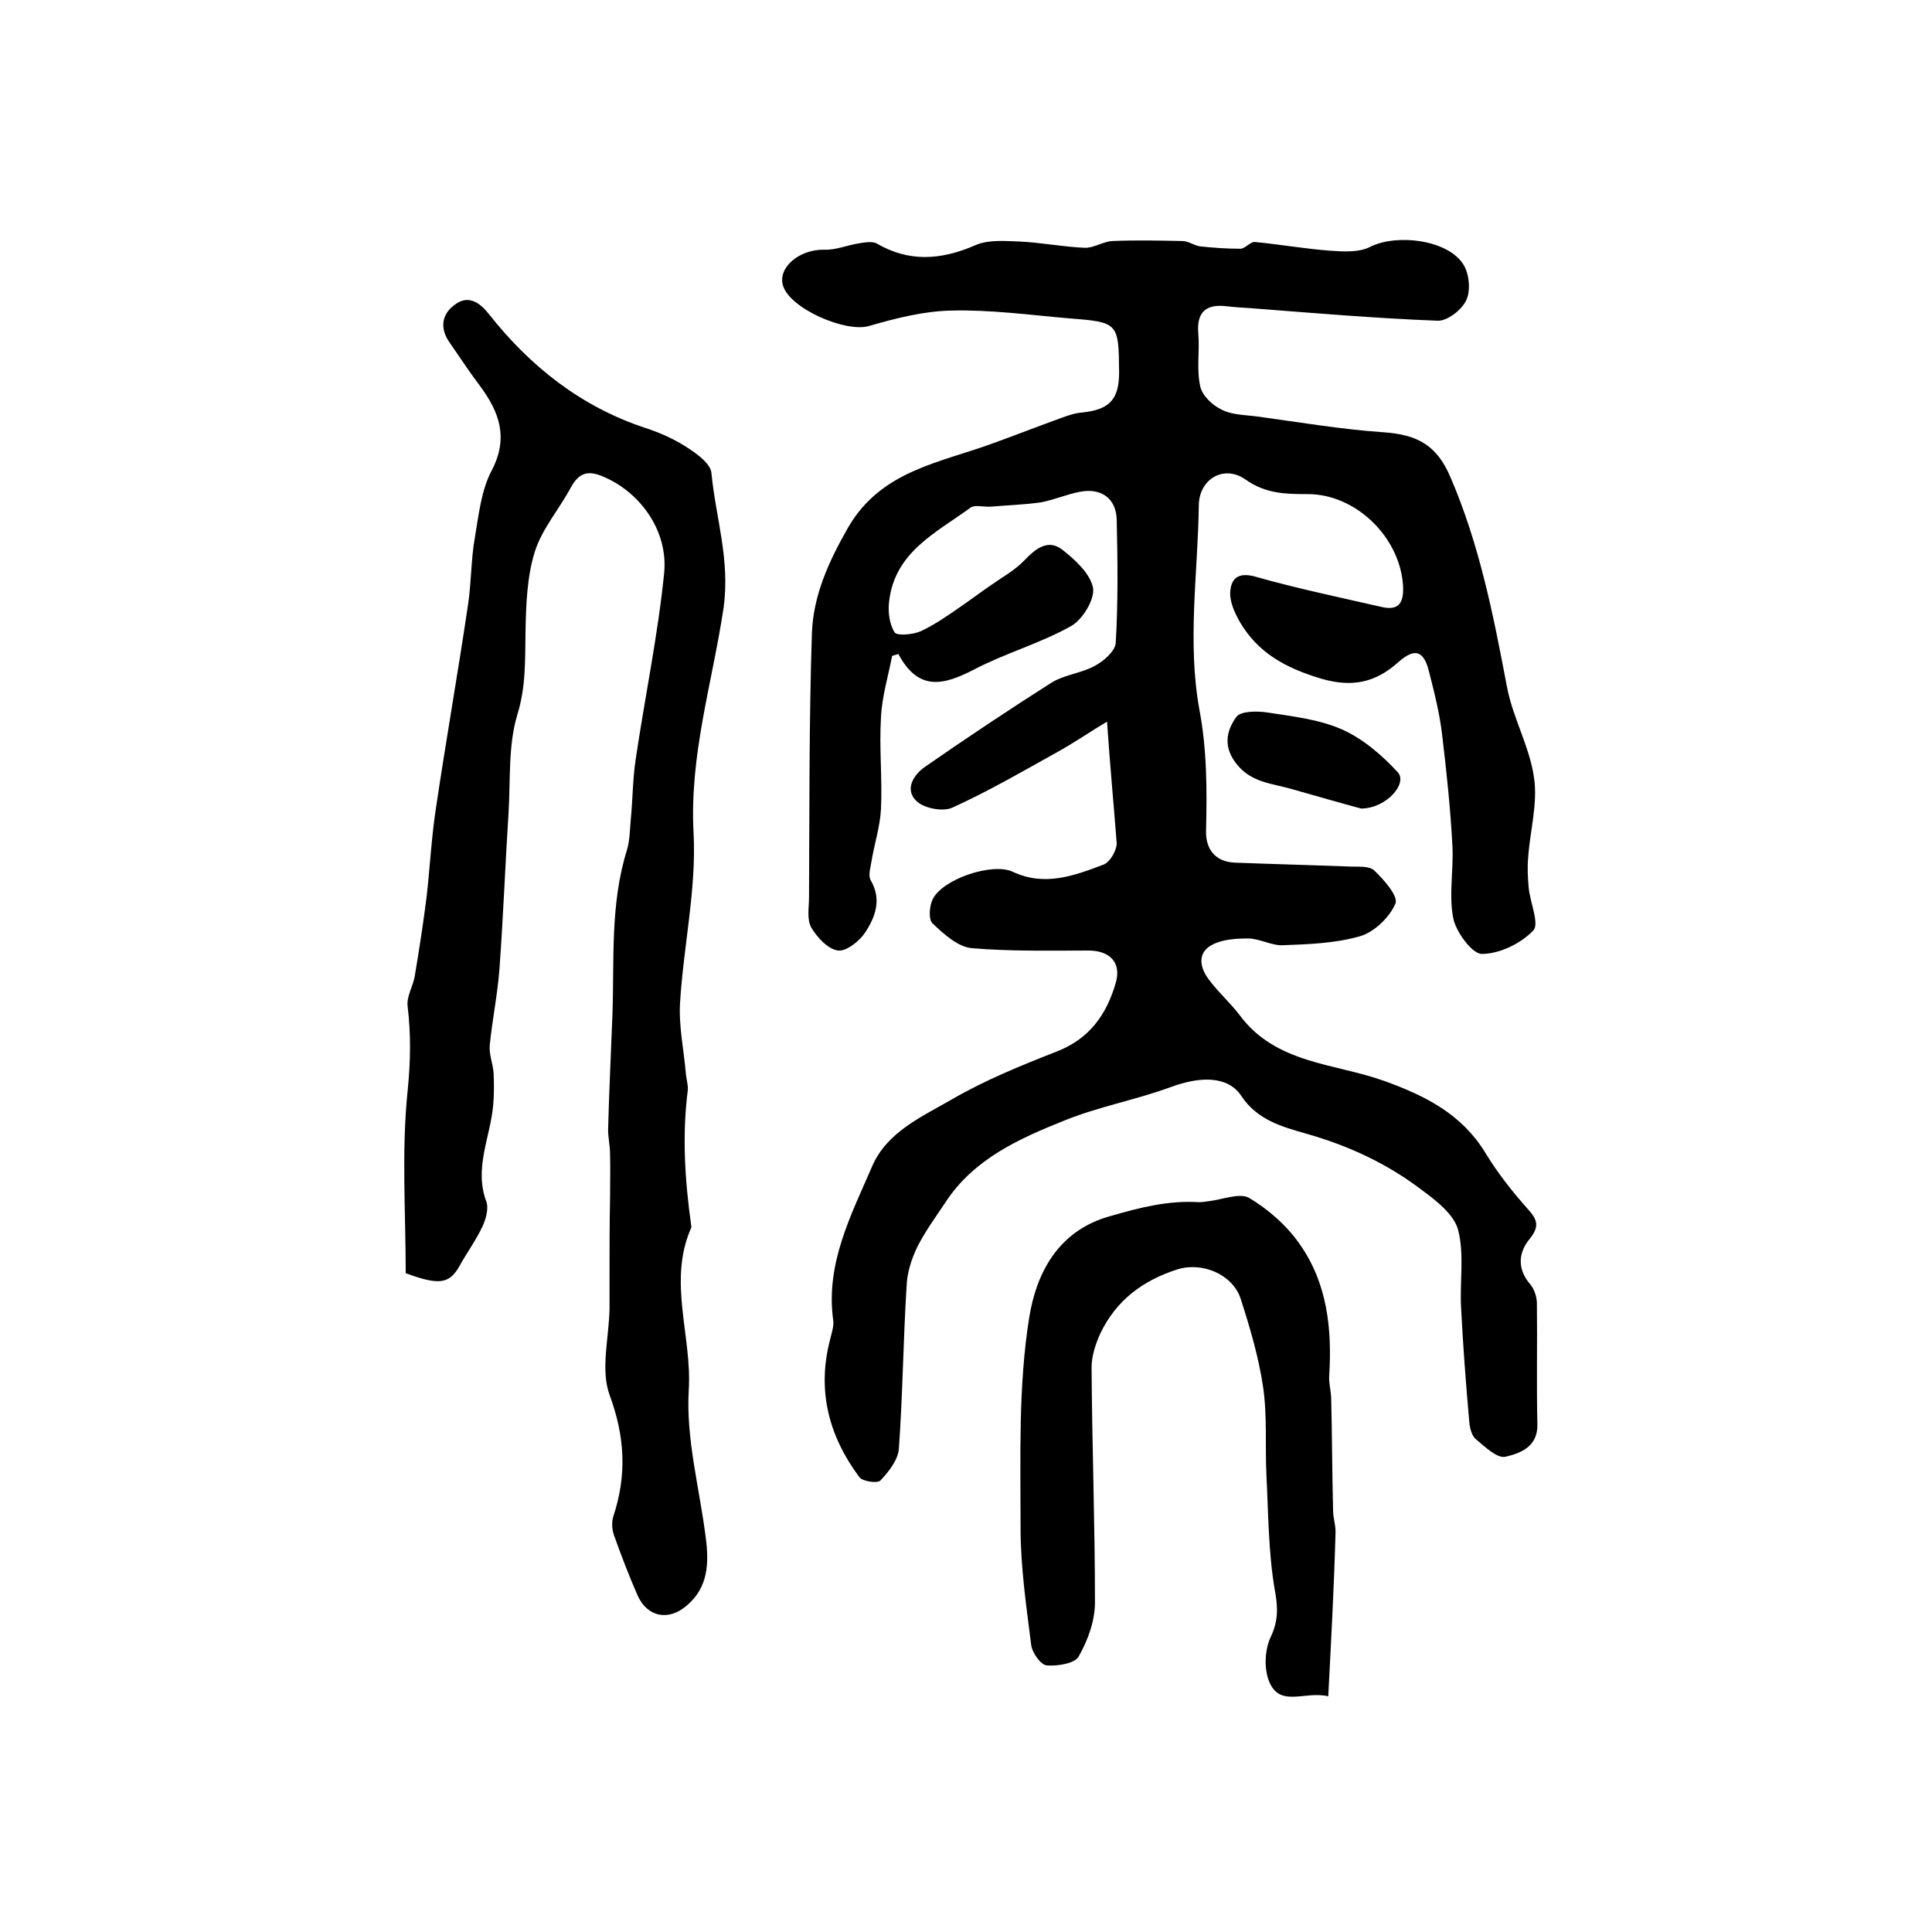
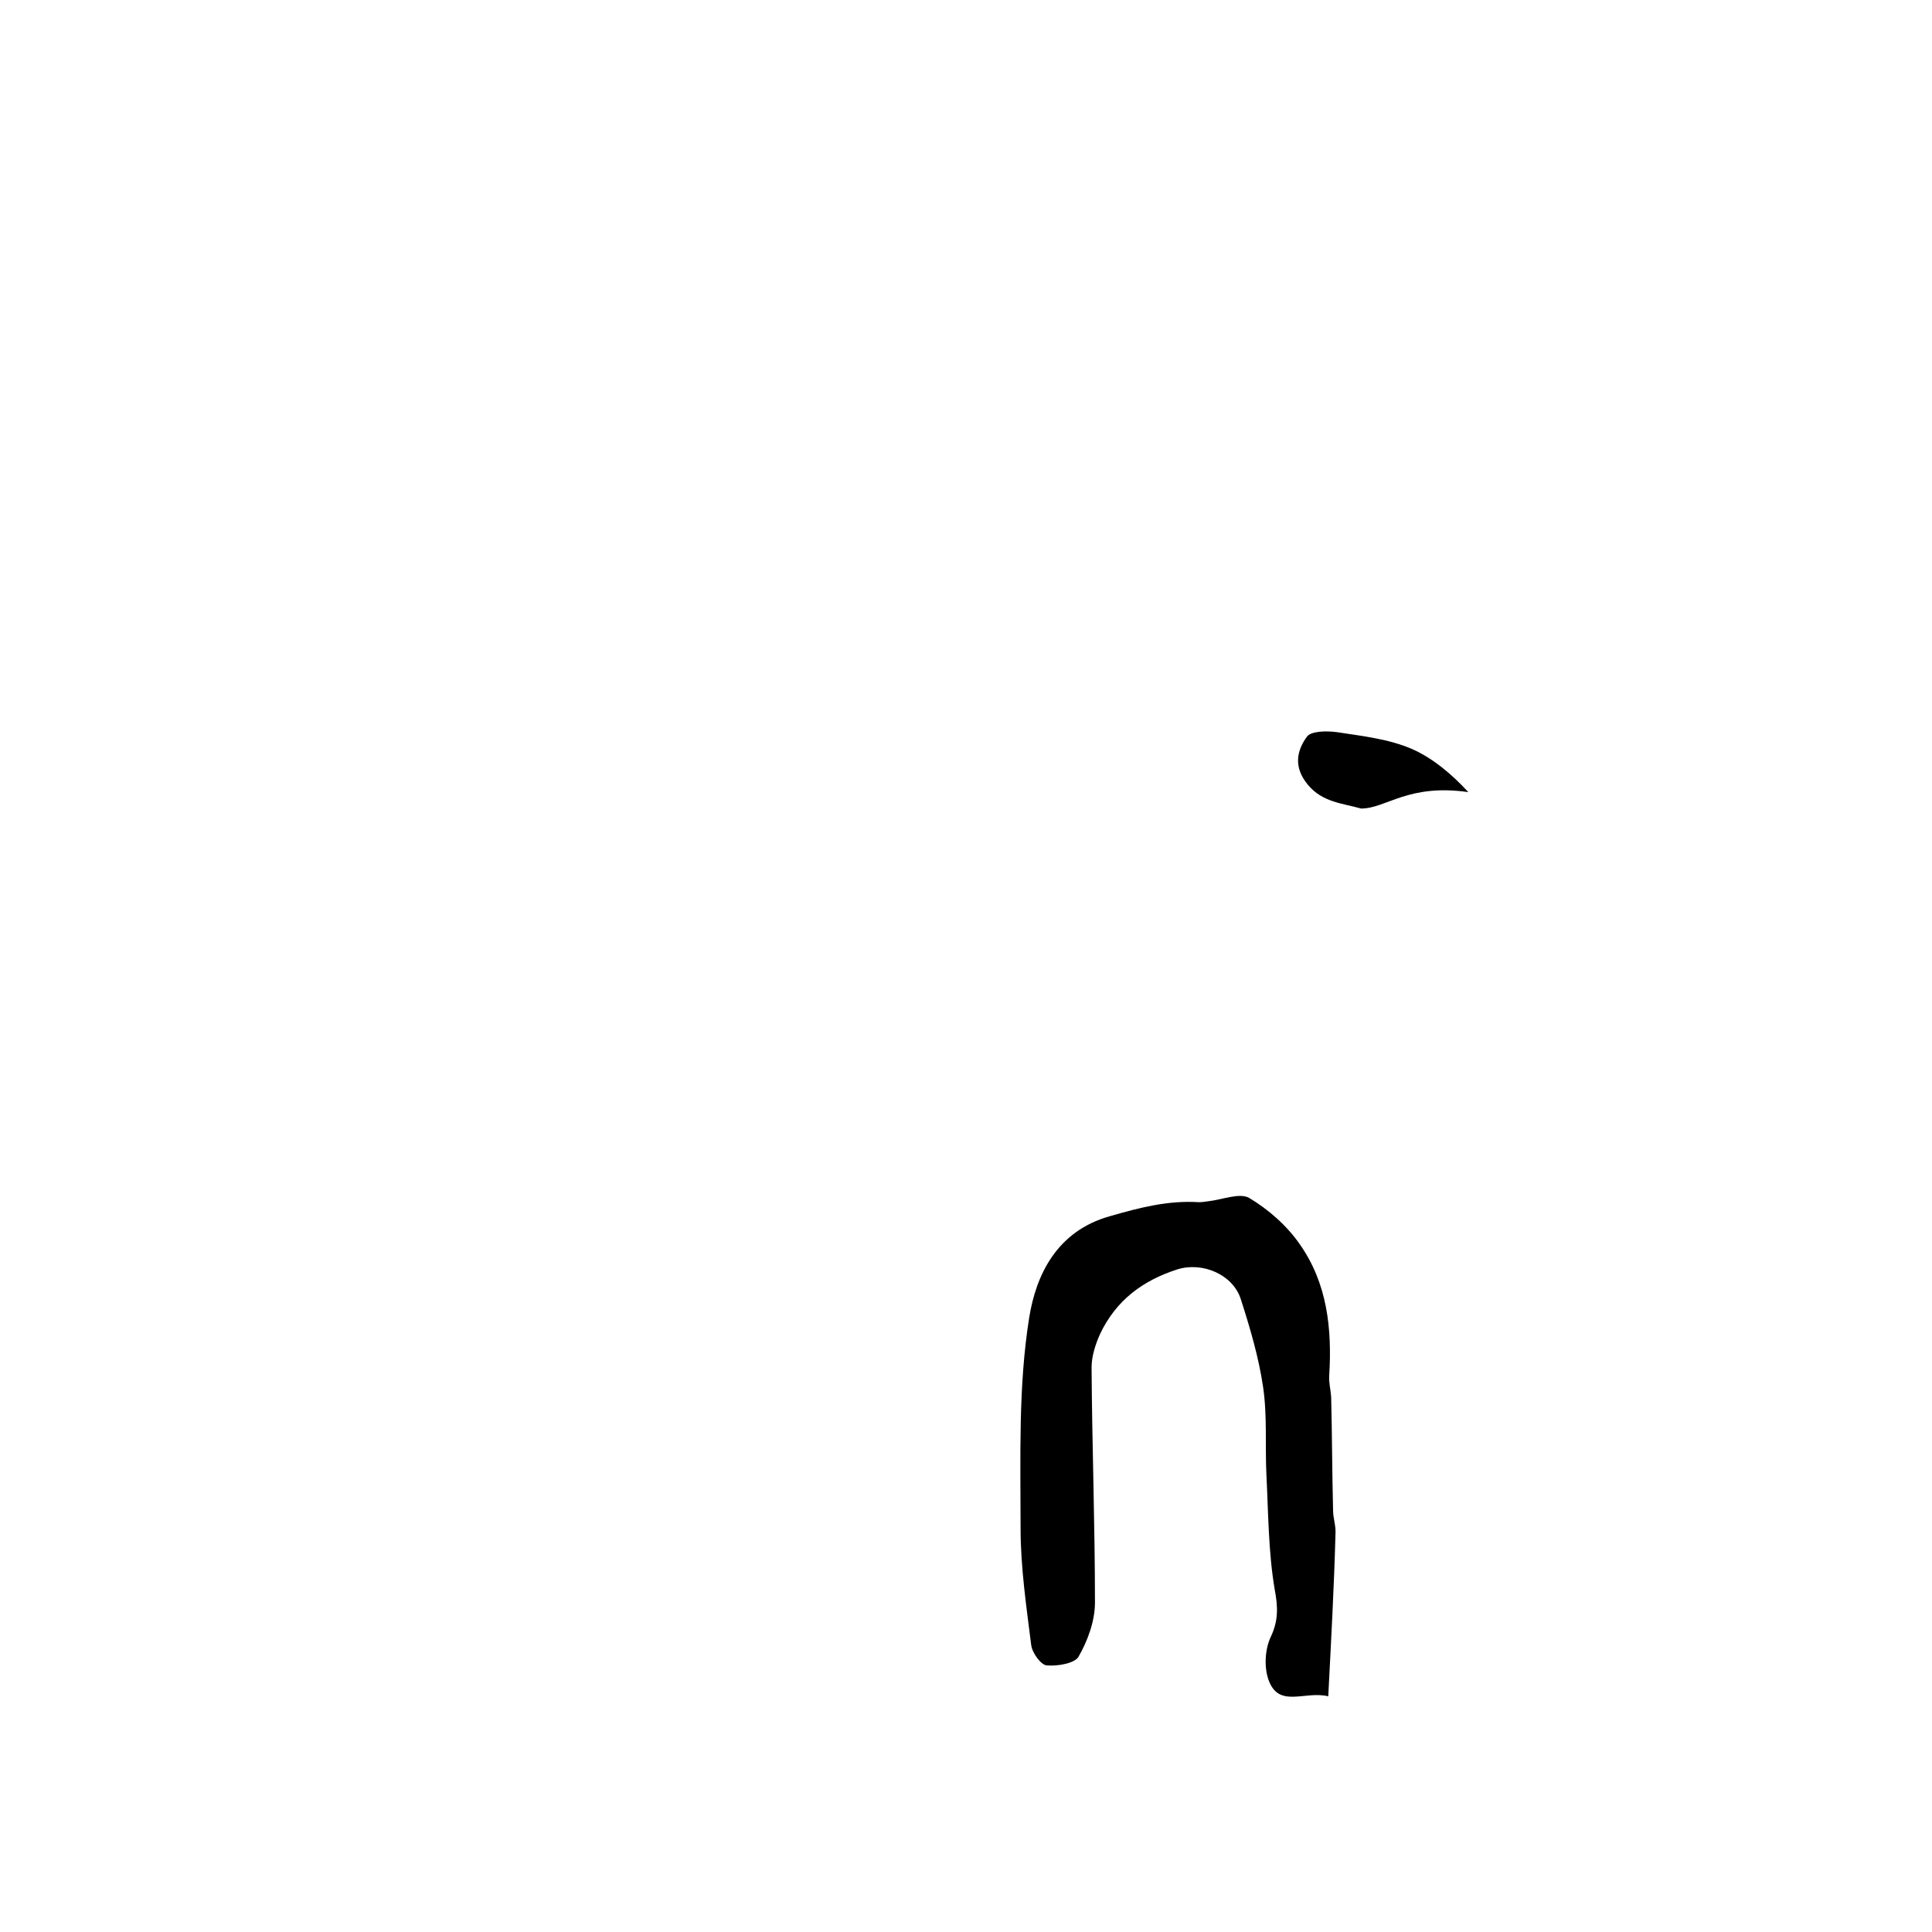
<svg xmlns="http://www.w3.org/2000/svg" version="1.1" id="图层_1" x="0px" y="0px" viewBox="0 0 400 400" style="enable-background:new 0 0 400 400;" xml:space="preserve">
  <style type="text/css">
	.st0{fill:#FFFFFF;}
</style>
  <g>
-     <path d="M229.2,149.4c-3.5,2.1-6.7,4.3-10.1,6.2c-7.2,4-14.4,8.2-21.9,11.6c-1.9,0.9-5.8,0.2-7.4-1.3c-2.6-2.4-0.7-5.5,1.8-7.2   c8.5-5.9,17.2-11.7,26-17.3c2.7-1.7,6.2-2,9-3.5c1.9-1,4.3-3.1,4.4-4.8c0.5-8.5,0.4-17,0.2-25.5c-0.1-4.4-3.2-6.6-7.5-5.8   c-2.8,0.5-5.4,1.7-8.2,2.2c-3.4,0.5-7,0.6-10.4,0.9c-1.5,0.1-3.4-0.5-4.3,0.3c-7,5.1-15.5,9.1-16.7,19.2c-0.3,2.1,0,4.7,1.1,6.5   c0.5,0.8,3.8,0.5,5.4-0.2c2.8-1.3,5.4-3.1,8-4.9c2.2-1.5,4.3-3.1,6.5-4.6c2.4-1.7,5-3.1,7-5.2c2.3-2.4,4.8-4.4,7.7-2.3   c2.7,2.1,5.9,5,6.5,8c0.4,2.4-2.2,6.6-4.5,7.9c-6.4,3.6-13.6,5.6-20.1,9c-6.2,3.2-11.5,4.7-15.7-3.2c-0.4,0.1-0.9,0.3-1.3,0.4   c-0.8,4.2-2.1,8.4-2.3,12.7c-0.4,6.3,0.3,12.7,0,19c-0.2,3.7-1.4,7.3-2,11c-0.2,1.3-0.7,2.8-0.1,3.8c2.3,4,0.9,7.6-1.2,10.8   c-1.2,1.8-3.9,3.9-5.6,3.7c-2.1-0.3-4.3-2.7-5.5-4.7c-1-1.7-0.5-4.2-0.5-6.4c0.1-18.2,0-36.5,0.6-54.7c0.3-7.8,3.5-14.8,7.5-21.8   c6.9-11.9,19.2-13.4,30.2-17.5c4.7-1.7,9.3-3.5,14-5.2c1.4-0.5,2.8-1,4.3-1.1c5.6-0.6,7.6-2.7,7.6-8.3   c-0.1-10.3-0.1-10.4-10.5-11.2c-8.1-0.7-16.1-1.8-24.2-1.6c-5.7,0.1-11.6,1.6-17.1,3.2c-4.8,1.4-16.4-3.6-17.8-8.4   c-1.1-3.8,3.5-7.5,8.5-7.4c2.4,0.1,4.7-0.9,7.1-1.3c1.3-0.2,2.8-0.5,3.8,0c6.5,3.8,13.1,3.6,20.6,0.3c2.6-1.1,6-0.8,8.9-0.7   c4.5,0.2,9,1.1,13.5,1.3c1.9,0.1,3.9-1.3,5.8-1.4c4.8-0.2,9.7-0.1,14.5,0c1.2,0,2.4,0.9,3.6,1.1c2.8,0.3,5.6,0.5,8.4,0.5   c1,0,2.1-1.5,3-1.4c5.2,0.5,10.3,1.4,15.5,1.8c2.8,0.2,6.1,0.4,8.4-0.8c5.6-2.8,16.2-1.4,19.3,3.7c1.2,1.9,1.5,5.4,0.6,7.3   c-0.9,2-3.9,4.4-6,4.3c-12.9-0.5-25.8-1.6-38.7-2.6c-1.7-0.1-3.3-0.2-5-0.4c-4.3-0.5-6.2,1.3-5.8,5.7c0.3,3.6-0.4,7.4,0.4,10.9   c0.4,1.9,2.5,3.9,4.4,4.8c2.1,1.1,4.8,1.1,7.2,1.4c8.8,1.2,17.6,2.7,26.4,3.3c7,0.5,11,2.7,13.8,9.3c6,13.9,8.9,28.6,11.7,43.4   c1.2,6.4,4.7,12.4,5.6,18.8c0.8,5.3-0.8,10.9-1.2,16.4c-0.2,2.1-0.1,4.3,0.1,6.4c0.3,3.1,2.3,7.6,0.9,8.9c-2.6,2.7-7,4.8-10.6,4.8   c-2,0-5.3-4.5-5.9-7.3c-1-4.9,0.1-10.1-0.2-15.2c-0.4-7.6-1.2-15.1-2.1-22.7c-0.5-4.4-1.6-8.8-2.7-13.1c-1.1-4.6-3-5.1-6.4-2.1   c-4.7,4.2-9.5,5.3-16,3.4c-7.3-2.2-13.1-5.3-16.9-11.9c-1-1.8-2-4-1.9-6c0.2-3.2,2-4.2,5.6-3.1c8.5,2.4,17.2,4.2,25.9,6.2   c3.6,0.8,4.4-1.2,4.3-4.2c-0.5-10.2-9.8-19.3-19.9-19.2c-4.5,0-8.6-0.1-12.7-3c-4.5-3.2-9.7-0.1-9.7,5.4c-0.2,14-2.4,28.2,0.1,42.1   c1.6,8.4,1.6,16.7,1.4,25.2c-0.1,3.7,1.8,6.4,5.9,6.6c7.9,0.3,15.7,0.5,23.6,0.8c1.8,0.1,4.2-0.2,5.3,0.8c2,1.9,5.1,5.4,4.4,6.9   c-1.2,2.8-4.3,5.8-7.2,6.7c-5.1,1.5-10.7,1.7-16.1,1.9c-2.4,0.1-4.8-1.4-7.2-1.4c-2.6,0-5.5,0.2-7.6,1.4c-2.9,1.6-2.4,4.6-0.6,7   c1.9,2.6,4.4,4.8,6.4,7.4c7.5,10.2,19.7,10,30,13.7c8.6,3.1,16.1,6.9,21,15c2.5,4.1,5.5,7.9,8.7,11.5c2,2.2,2.5,3.6,0.4,6.2   c-2.4,2.9-2.6,6.3,0.2,9.5c0.8,1,1.3,2.6,1.3,3.9c0.1,8.3-0.1,16.7,0.1,25c0.1,4.7-3.6,6-6.6,6.7c-1.7,0.4-4.2-2-6.1-3.6   c-0.9-0.7-1.3-2.4-1.4-3.6c-0.7-7.9-1.3-15.8-1.7-23.7c-0.3-5.3,0.7-10.9-0.6-16c-0.8-3.2-4.5-6.1-7.5-8.3   c-7.2-5.5-15.2-9.2-24-11.7c-4.9-1.4-10.1-2.8-13.4-7.8c-2.8-4.2-8.5-4.1-14.7-1.8c-7.1,2.6-14.7,4-21.7,6.8   c-9.5,3.8-19,8-24.9,17.1c-2,3-4.2,6-5.8,9.2c-1.2,2.5-2.1,5.3-2.2,8.1c-0.7,11.2-0.8,22.5-1.6,33.7c-0.2,2.3-2.1,4.7-3.8,6.5   c-0.6,0.7-3.8,0.2-4.4-0.7c-6.4-8.6-8.8-18.1-6-28.6c0.3-1.3,0.8-2.7,0.6-3.9c-1.6-11.7,3.7-21.7,8.1-31.9   c3.1-7.1,10.3-10.2,16.5-13.8c6.9-4,14.3-7,21.7-9.9c6.7-2.6,10.3-7.6,12.2-14.2c1.2-4.1-1.1-6.6-5.4-6.7c-8.2,0-16.4,0.2-24.5-0.5   c-2.8-0.3-5.7-2.9-8-5.1c-0.9-0.8-0.7-3.6,0-5c2-4.2,12.4-7.7,16.6-5.7c6.6,3.1,12.7,0.8,18.8-1.5c1.3-0.5,2.7-2.9,2.7-4.4   C230.6,166.6,229.8,158.4,229.2,149.4z" />
-     <path d="M84,263.6c0-12.5-0.9-25.3,0.4-37.8c0.6-6,0.7-11.5,0-17.4c-0.3-2.1,1.2-4.3,1.5-6.5c0.9-5.3,1.7-10.6,2.4-16   c0.7-6.1,1-12.2,1.9-18.2c2.1-14.2,4.6-28.3,6.7-42.5c0.7-4.6,0.6-9.3,1.4-13.8c0.8-4.7,1.3-9.7,3.4-13.8   c3.7-6.9,1.7-12.3-2.4-17.8c-2.2-2.9-4.2-6-6.3-9c-1.9-2.8-1.6-5.6,1-7.6c2.9-2.3,5.3-0.6,7.2,1.8c8.6,10.9,19.1,19.2,32.4,23.6   c3.1,1,6.2,2.4,8.9,4.2c2,1.3,4.7,3.3,4.8,5.2c0.9,9.3,3.9,17.9,2.5,27.9c-2.3,15.4-7.1,30.5-6.2,46.6c0.6,11.6-2.1,23.4-2.8,35.1   c-0.3,4.9,0.8,9.8,1.2,14.7c0.1,1.2,0.5,2.3,0.4,3.4c-1.2,9.4-0.6,18.7,0.7,28c0,0.2,0.1,0.4,0,0.5c-4.9,11.1,0.2,22.4-0.5,33.6   c-0.6,10,2.2,20.2,3.5,30.4c0.7,5.3,0.6,10.4-3.9,14.2c-3.8,3.3-8.2,2.4-10.2-2.1c-1.8-4.1-3.4-8.3-4.9-12.5   c-0.4-1.2-0.5-2.7-0.1-3.9c2.8-8.5,2.4-16.5-0.8-25.1c-1.9-5.3-0.1-11.9,0-17.9c0-2.6,0-5.1,0-7.7c0-4.9,0-9.8,0.1-14.7   c0-3.2,0.1-6.5,0-9.7c0-1.6-0.4-3.3-0.4-4.9c0.2-7.9,0.6-15.9,0.9-23.8c0.4-11.4-0.5-22.9,3-34.1c0.6-2,0.6-4.2,0.8-6.4   c0.4-4.1,0.4-8.3,1-12.3c1.9-12.9,4.6-25.7,5.9-38.6c0.9-9-5.2-17-12.8-20.1c-3.1-1.3-4.9-0.6-6.5,2.3c-2.4,4.5-6,8.6-7.5,13.4   c-1.6,5.2-1.8,11-1.9,16.6c-0.1,5.8,0.1,11.3-1.7,17.1c-1.9,6.3-1.4,13.3-1.8,20.1c-0.7,10.9-1.1,21.7-1.9,32.6   c-0.4,5.3-1.5,10.5-2,15.7c-0.2,1.9,0.7,3.9,0.8,5.9c0.1,2.2,0.1,4.4-0.1,6.6c-0.6,6.6-4,13-1.4,19.9c0.5,1.4-0.1,3.6-0.8,5.1   c-1.3,2.8-3.2,5.4-4.7,8.1C93.1,265.8,91,266.2,84,263.6z" />
    <path d="M275,351.2c-4.9-1.2-10.3,2.6-12.4-3.5c-0.9-2.6-0.7-6.3,0.5-8.8c1.6-3.4,1.5-6.2,0.8-9.9c-1.3-7.7-1.3-15.7-1.7-23.6   c-0.3-6.1,0.2-12.3-0.7-18.3c-0.9-6.1-2.7-12.2-4.6-18.1c-1.6-5.1-7.9-7.8-13.1-6.2c-7.2,2.3-12.7,6.4-16,13.3   c-1,2.2-1.8,4.7-1.8,7c0.1,16.2,0.7,32.5,0.7,48.7c0,3.8-1.5,7.9-3.4,11.2c-0.8,1.4-4.4,2-6.6,1.8c-1.2-0.1-3-2.6-3.2-4.2   c-1-8-2.2-16.1-2.2-24.2c0-14.6-0.5-29.4,1.8-43.7c1.4-8.6,5.6-17.8,16.7-20.9c6.2-1.8,12.1-3.3,18.4-2.9c0.7,0,1.3-0.1,2-0.2   c2.8-0.3,6.4-1.8,8.4-0.7c4,2.4,7.8,5.7,10.5,9.6c5.7,8.1,6.7,17.5,6.1,27.2c-0.1,1.5,0.3,2.9,0.4,4.4c0.2,7.8,0.2,15.7,0.4,23.5   c0,1.6,0.6,3.2,0.5,4.8C276.2,328.6,275.6,339.6,275,351.2z" />
-     <path d="M281.8,167.4c-4.1-1.1-9.3-2.6-14.6-4.1c-3.9-1.1-8-1.3-11-4.9c-3-3.6-2.4-7-0.2-10c0.9-1.2,4.3-1.2,6.3-0.9   c5.2,0.8,10.7,1.4,15.5,3.5c4.3,1.9,8.3,5.3,11.6,8.9C291.5,162.2,287,167.4,281.8,167.4z" />
+     <path d="M281.8,167.4c-3.9-1.1-8-1.3-11-4.9c-3-3.6-2.4-7-0.2-10c0.9-1.2,4.3-1.2,6.3-0.9   c5.2,0.8,10.7,1.4,15.5,3.5c4.3,1.9,8.3,5.3,11.6,8.9C291.5,162.2,287,167.4,281.8,167.4z" />
  </g>
</svg>